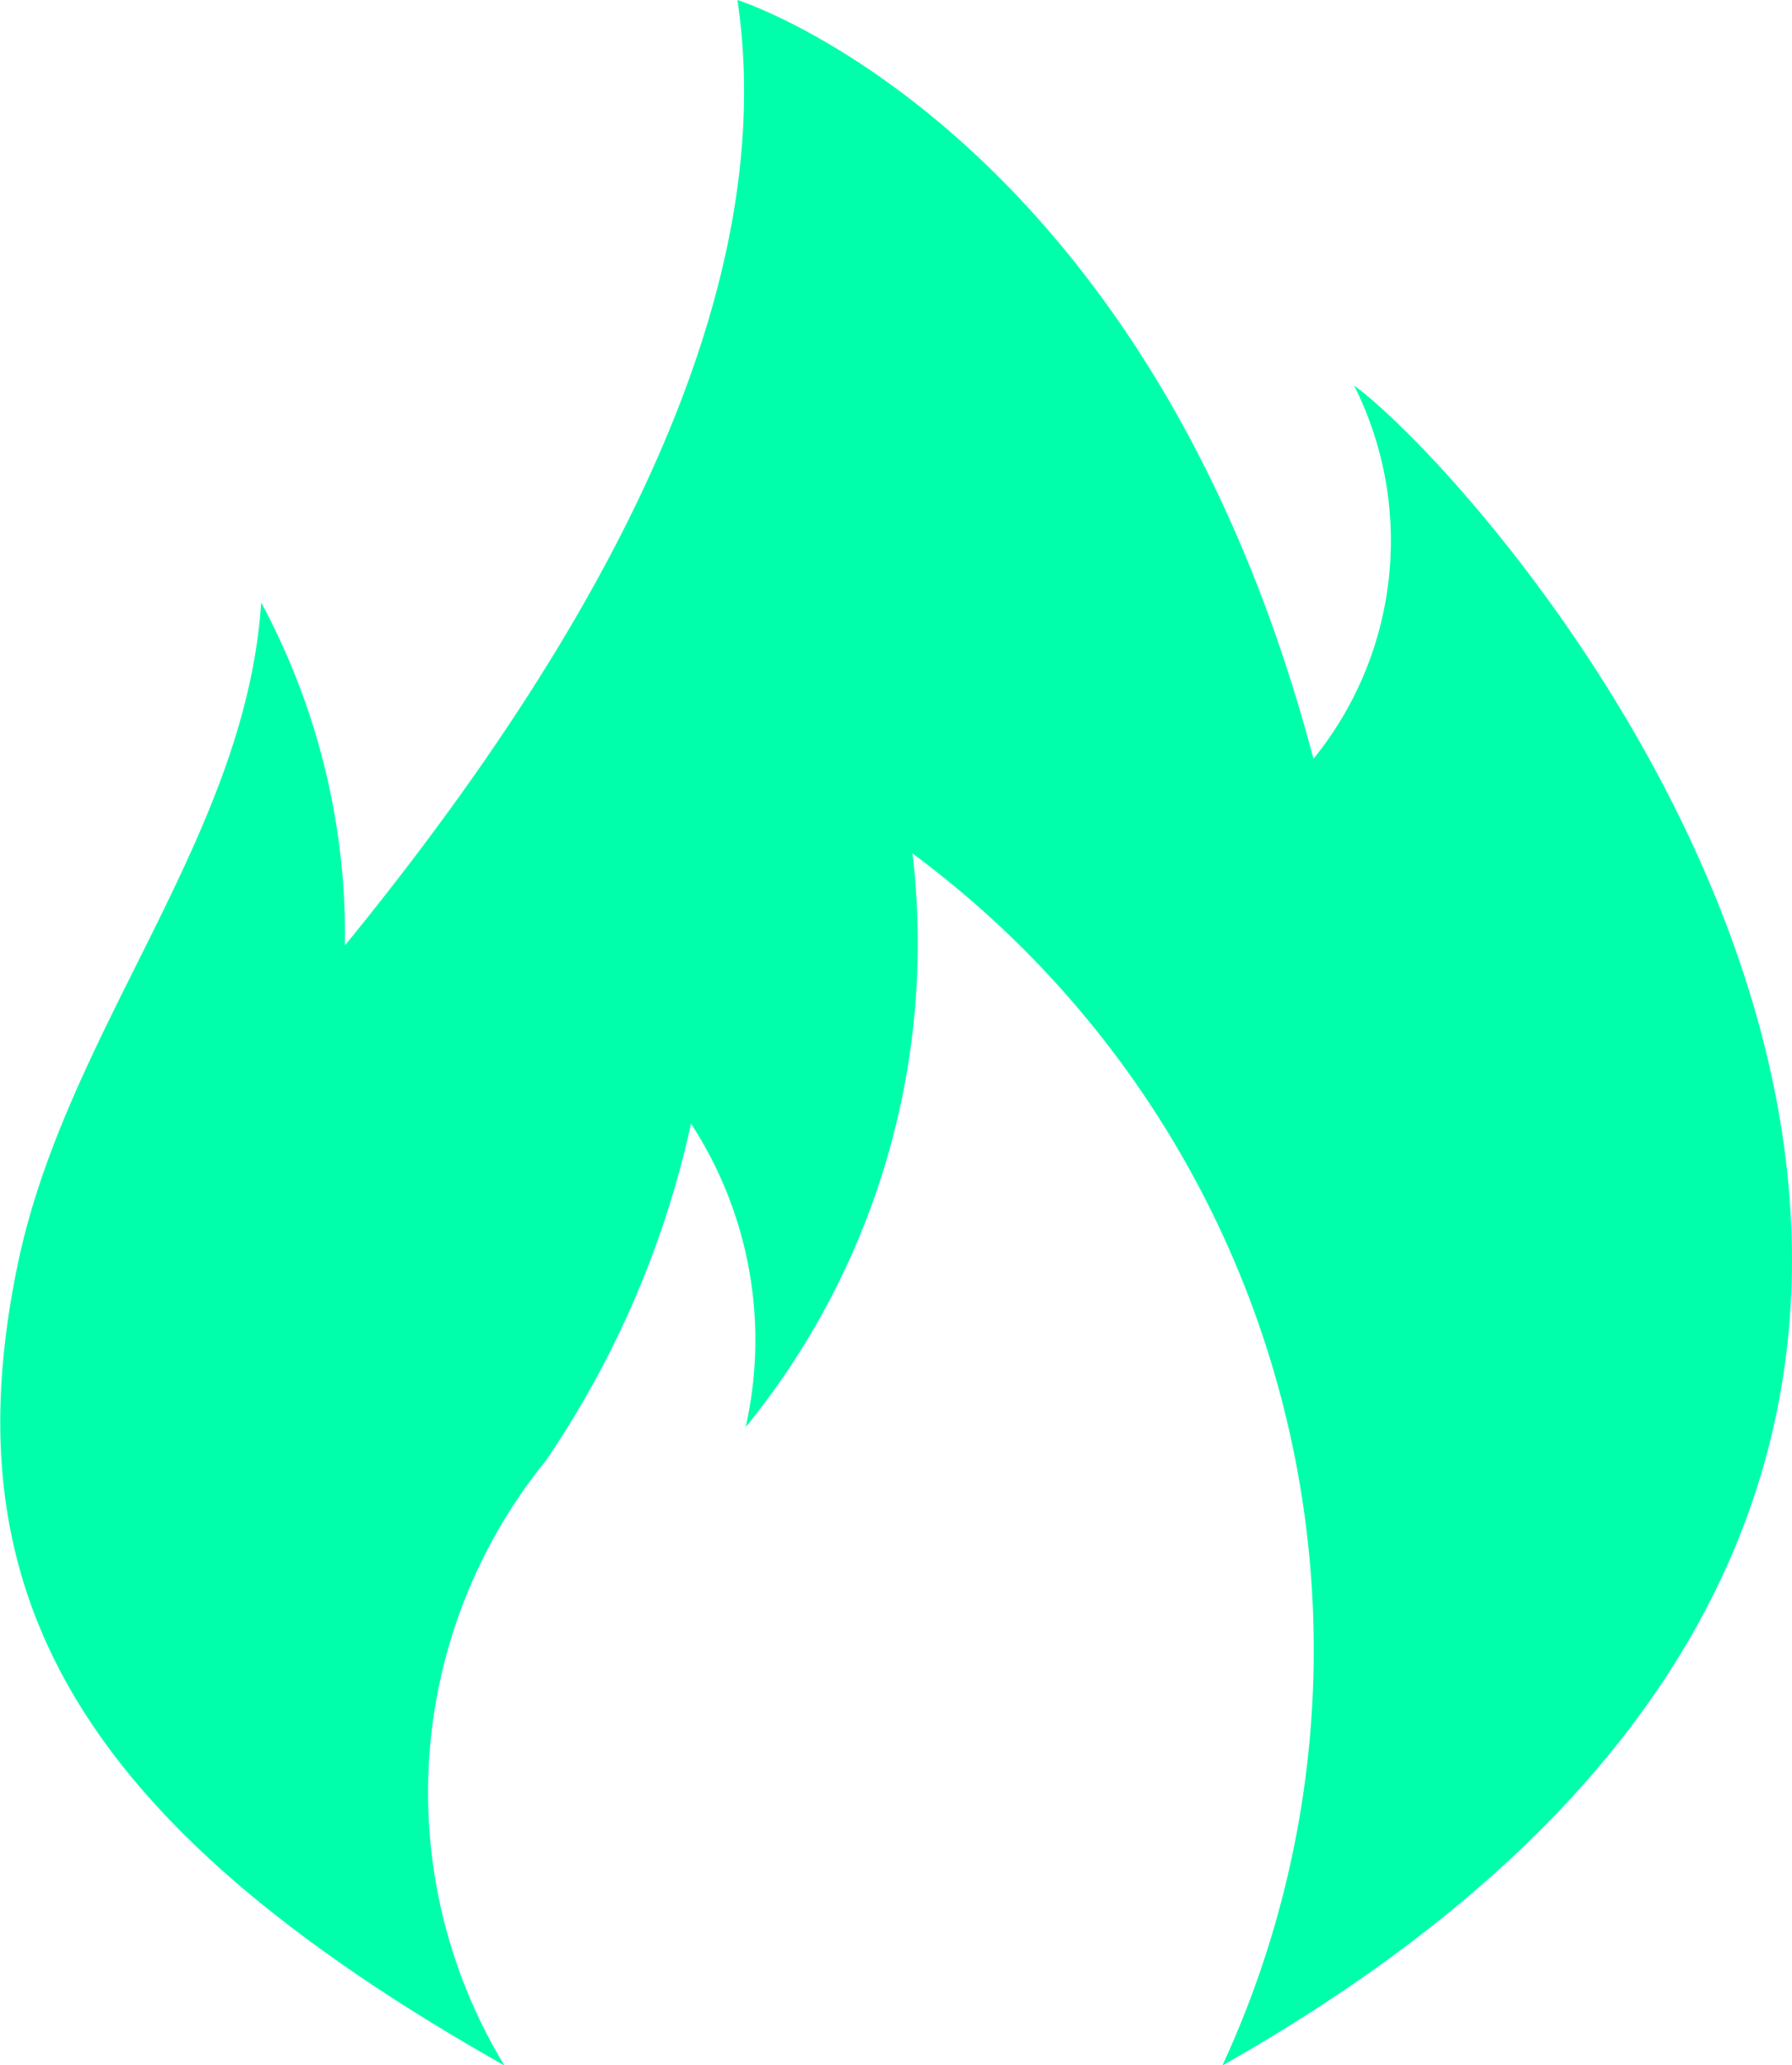
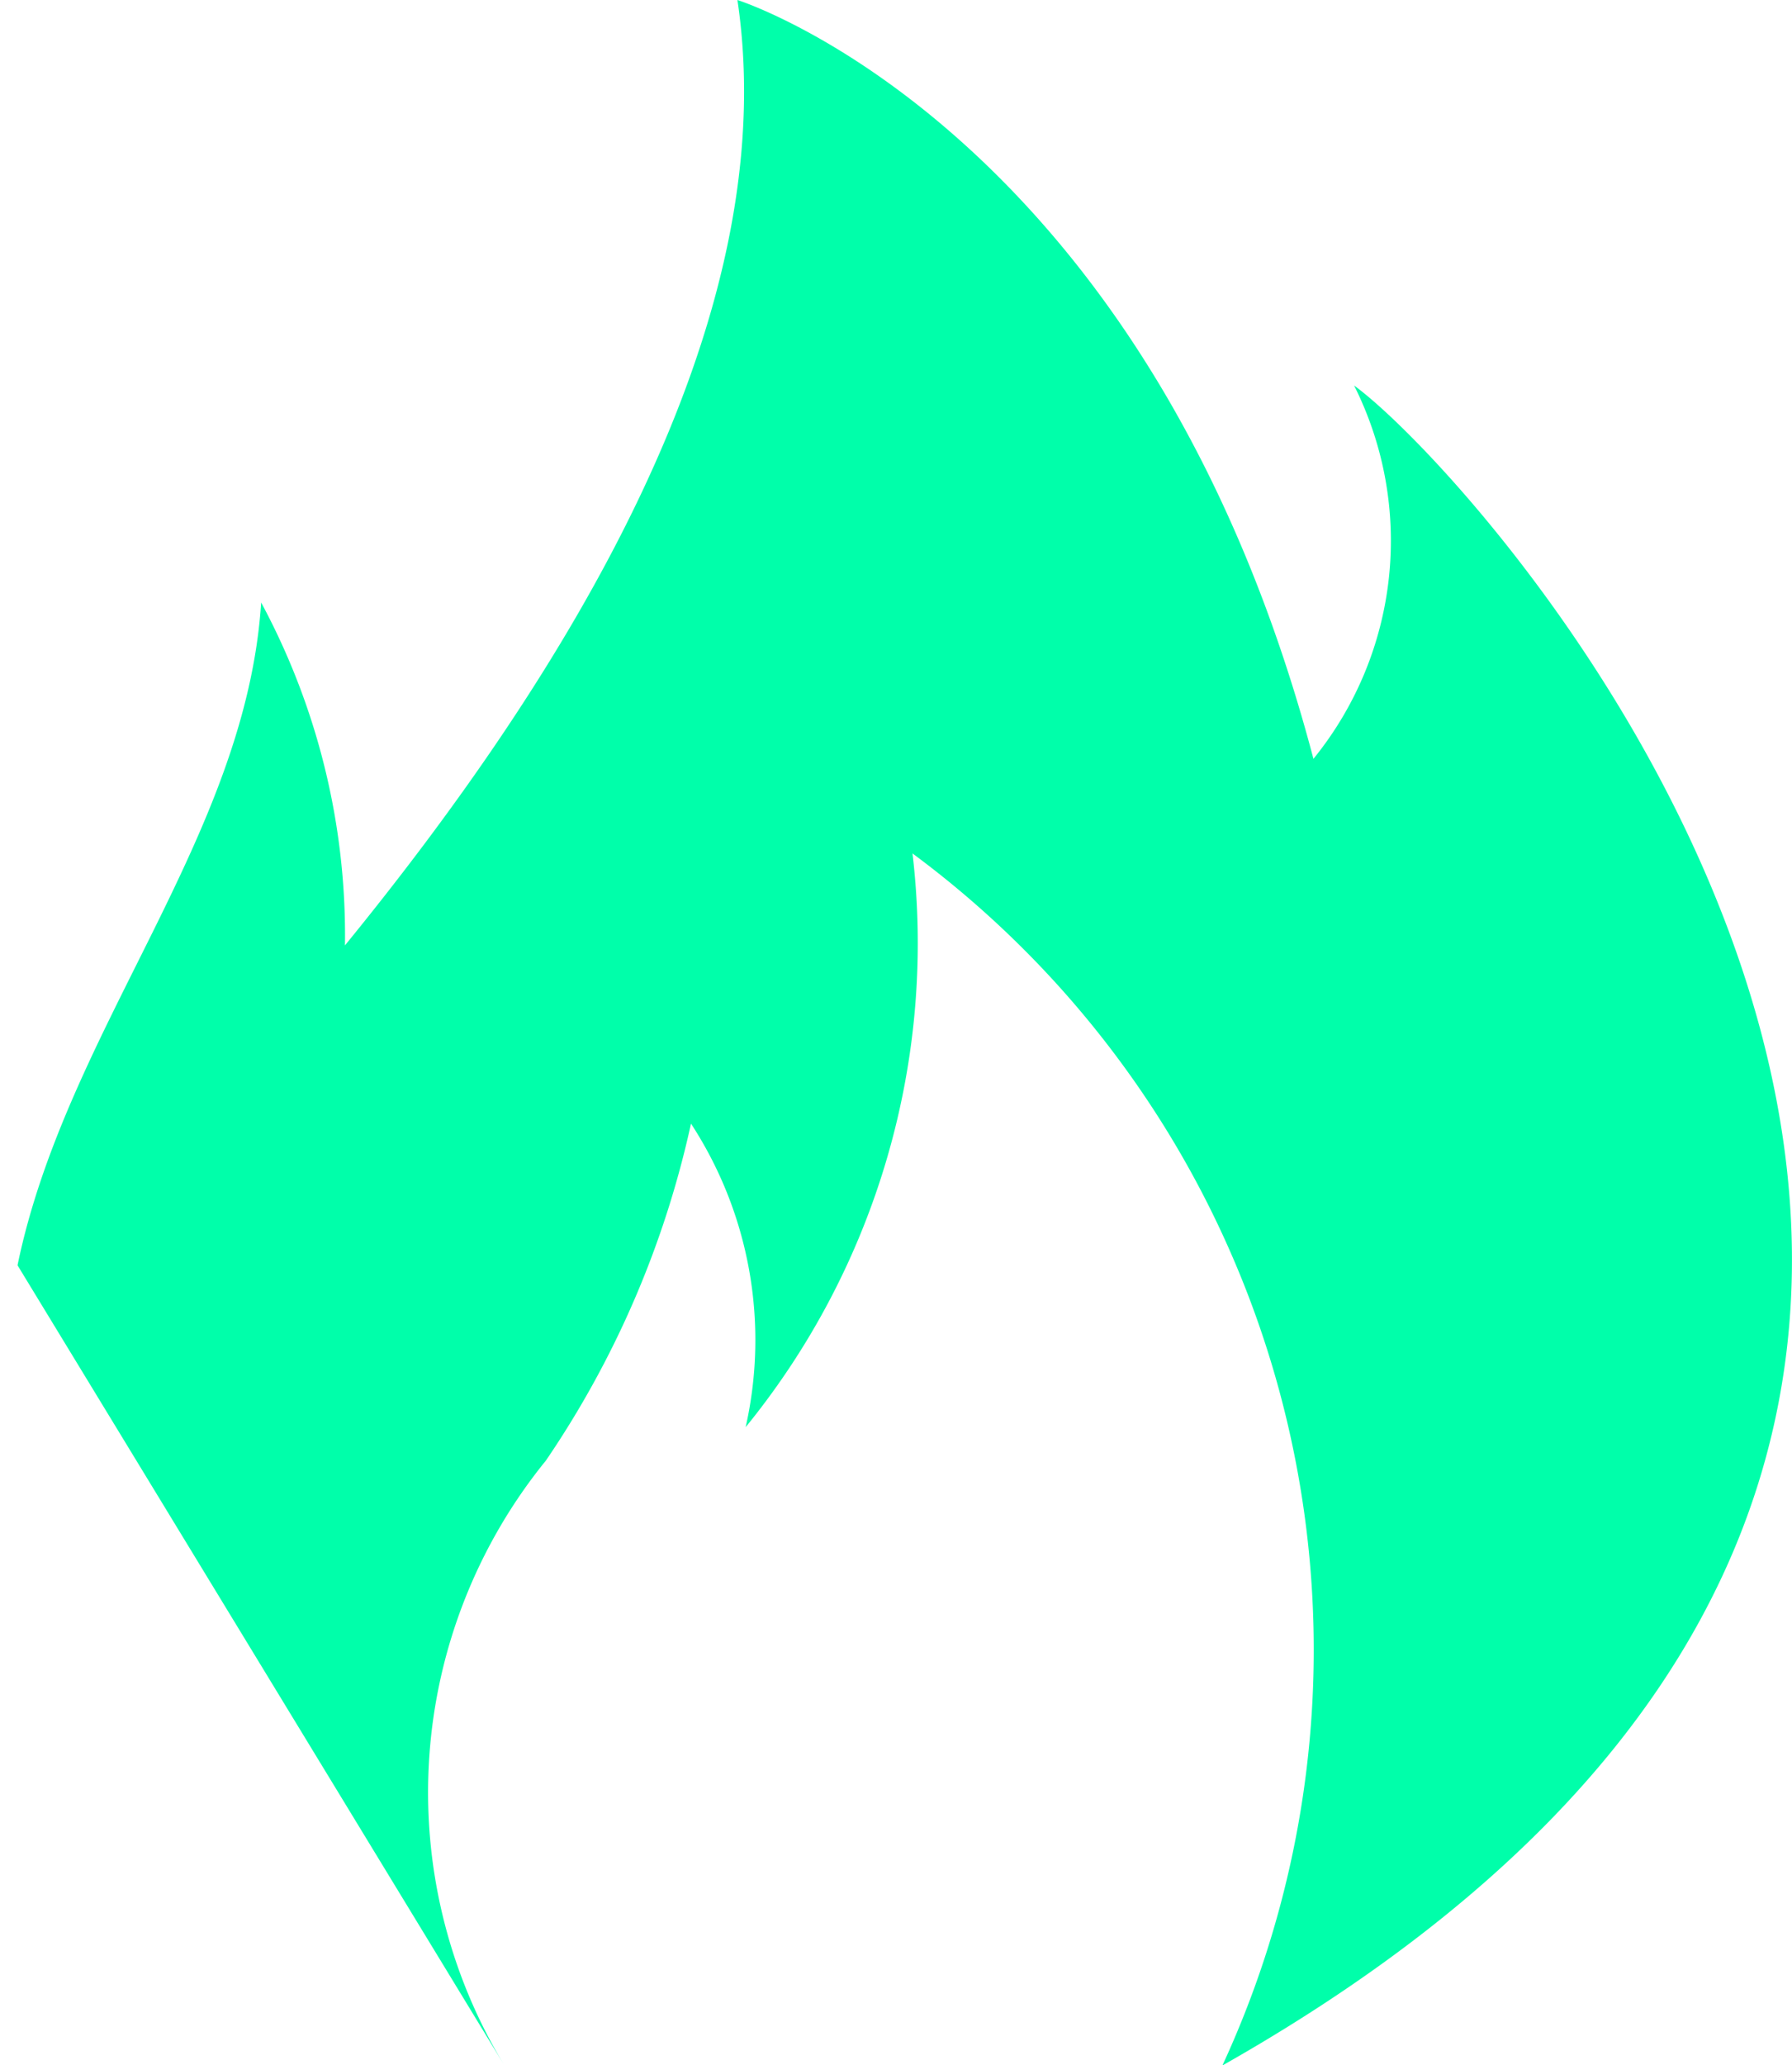
<svg xmlns="http://www.w3.org/2000/svg" width="14.821" height="17.07" viewBox="0 0 14.821 17.07">
-   <path id="Icon_metro-fire" data-name="Icon metro-fire" d="M8.873,19a4.348,4.348,0,0,1,.343-5,7.968,7.968,0,0,0,1.2-2.785,3.272,3.272,0,0,1,.452,2.509,6.332,6.332,0,0,0,1.38-4.742A8.188,8.188,0,0,1,14.811,19C24.019,13.788,17.1,5.993,15.9,5.114A2.857,2.857,0,0,1,15.564,8.2C14.191,2.995,10.8,1.928,10.8,1.928c.4,2.685-1.455,5.62-3.246,7.814a5.8,5.8,0,0,0-.693-2.834c-.126,1.945-1.613,3.53-2.015,5.478C4.3,15.025,5.252,16.957,8.873,19Z" transform="translate(-4.701 -1.928)" fill="#0fa" />
+   <path id="Icon_metro-fire" data-name="Icon metro-fire" d="M8.873,19a4.348,4.348,0,0,1,.343-5,7.968,7.968,0,0,0,1.2-2.785,3.272,3.272,0,0,1,.452,2.509,6.332,6.332,0,0,0,1.38-4.742A8.188,8.188,0,0,1,14.811,19C24.019,13.788,17.1,5.993,15.9,5.114A2.857,2.857,0,0,1,15.564,8.2C14.191,2.995,10.8,1.928,10.8,1.928c.4,2.685-1.455,5.62-3.246,7.814a5.8,5.8,0,0,0-.693-2.834c-.126,1.945-1.613,3.53-2.015,5.478Z" transform="translate(-4.701 -1.928)" fill="#0fa" />
</svg>